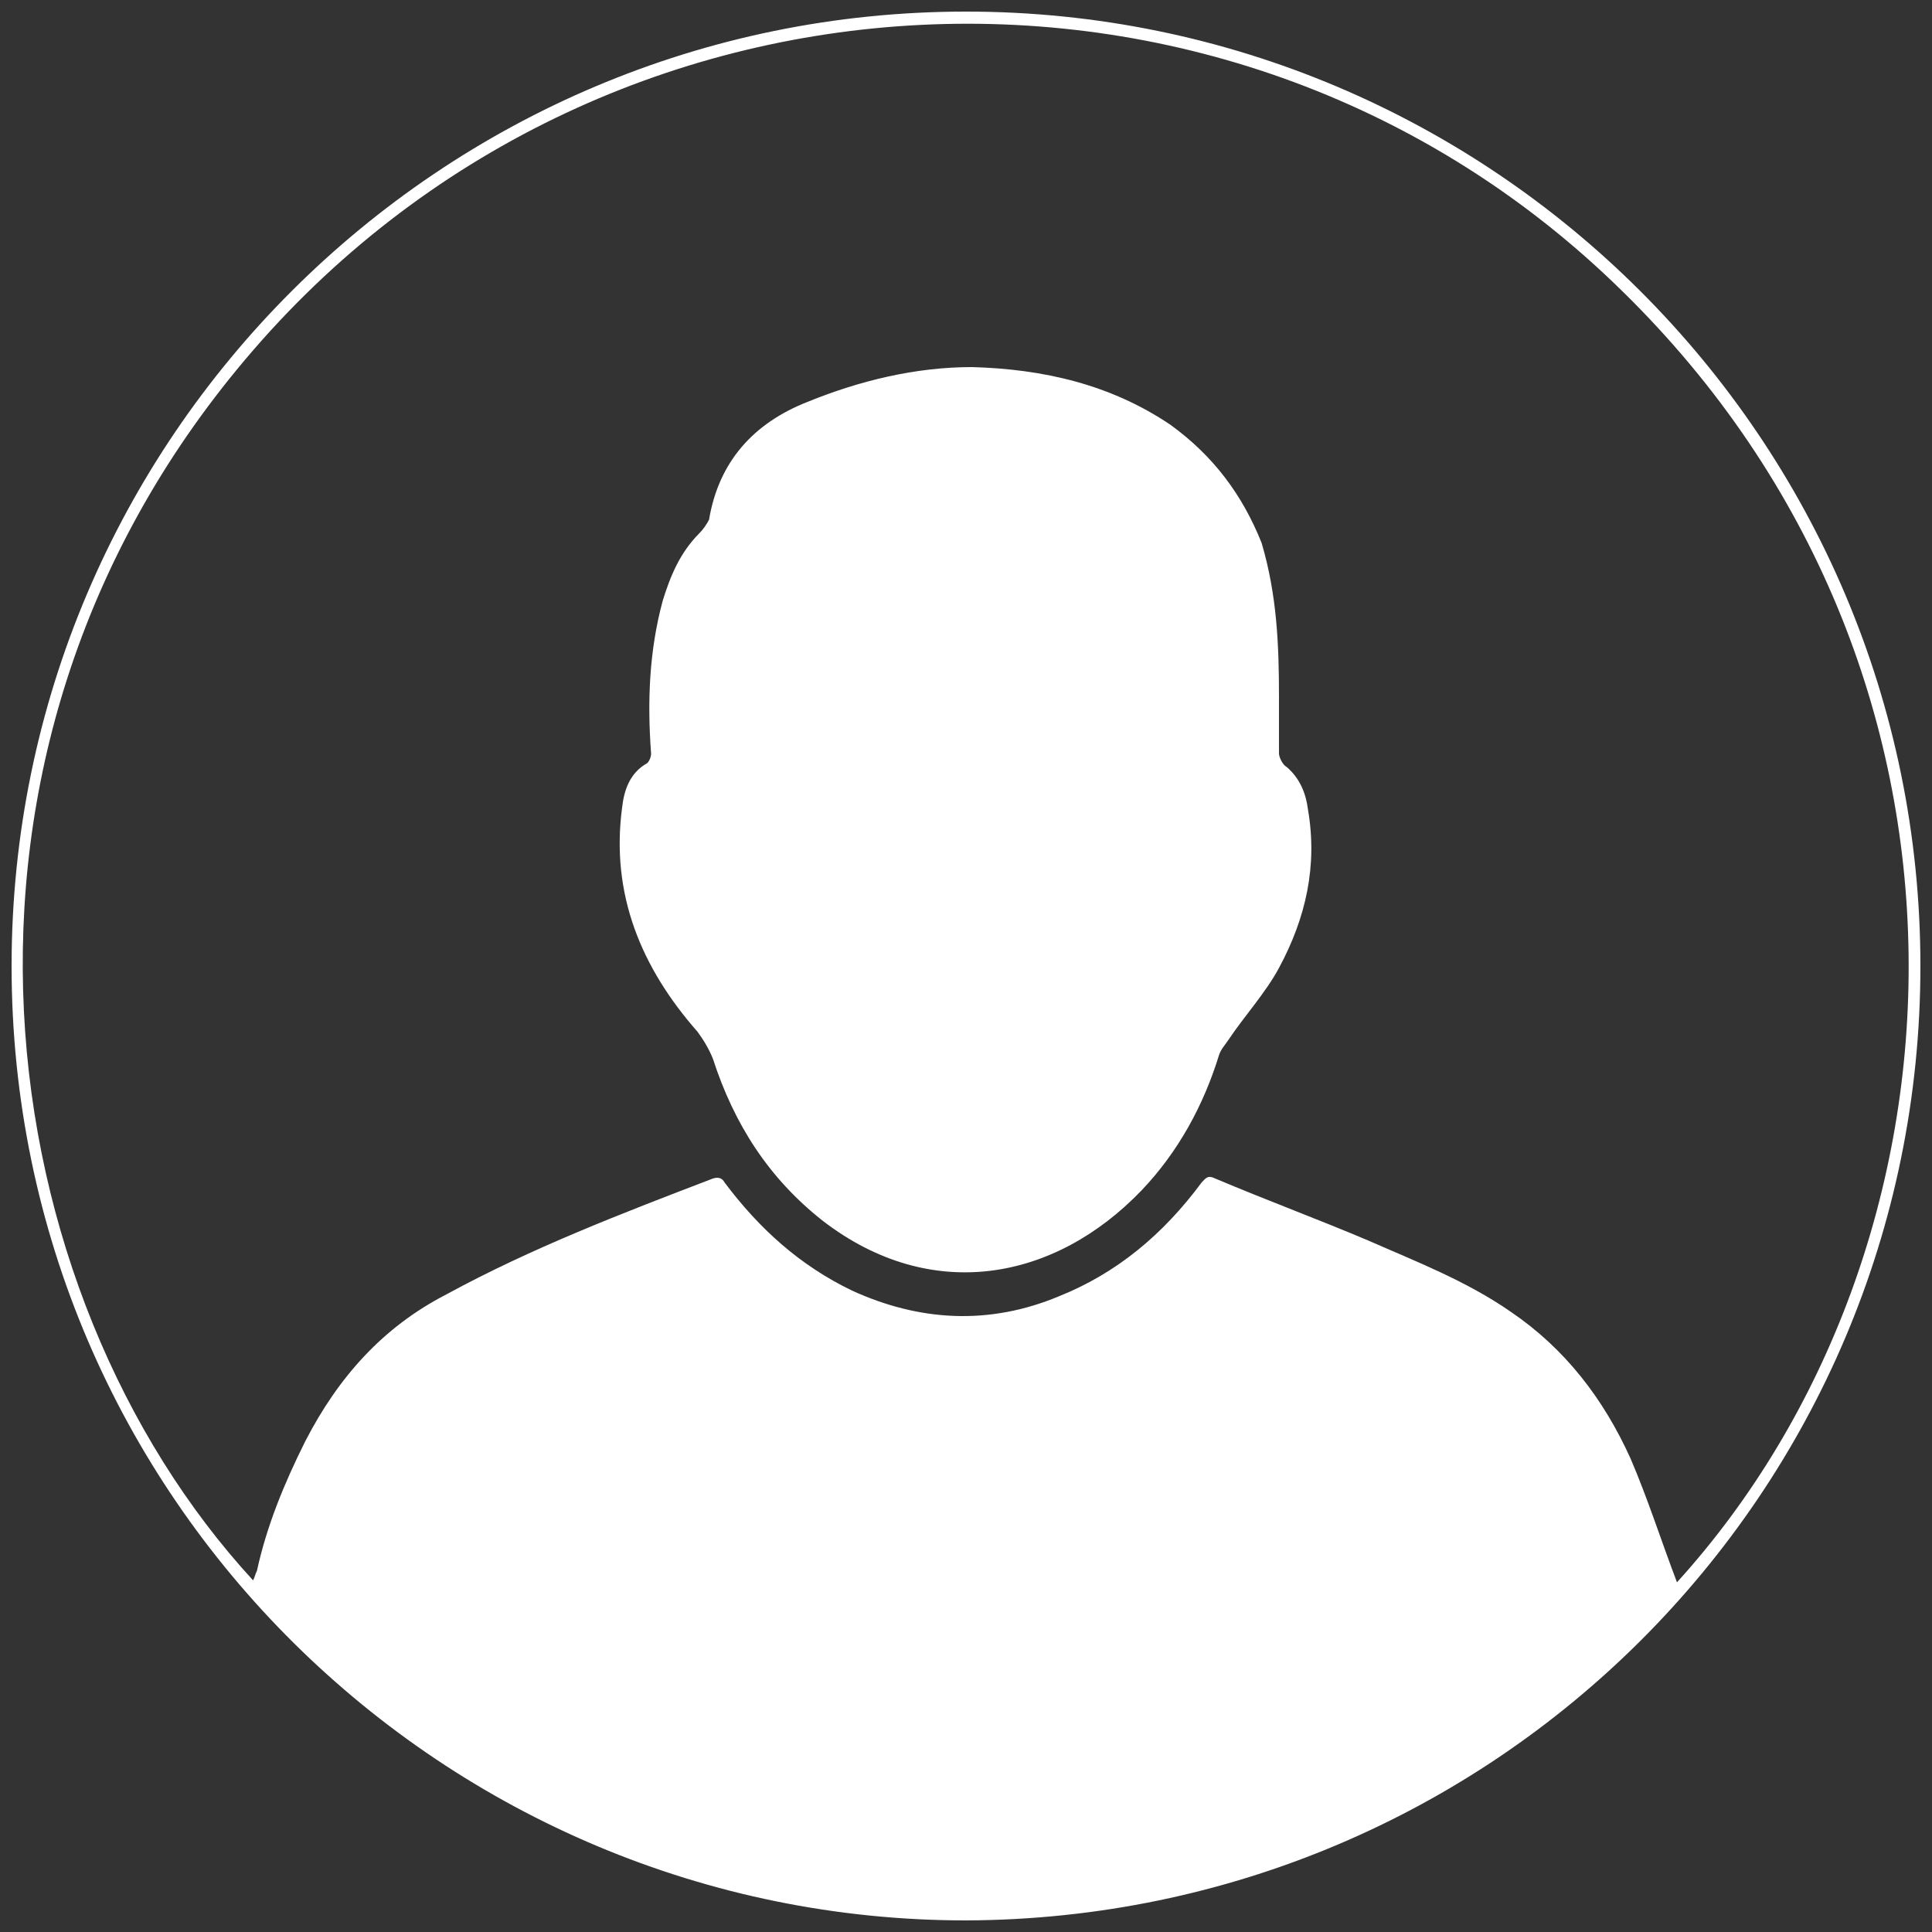
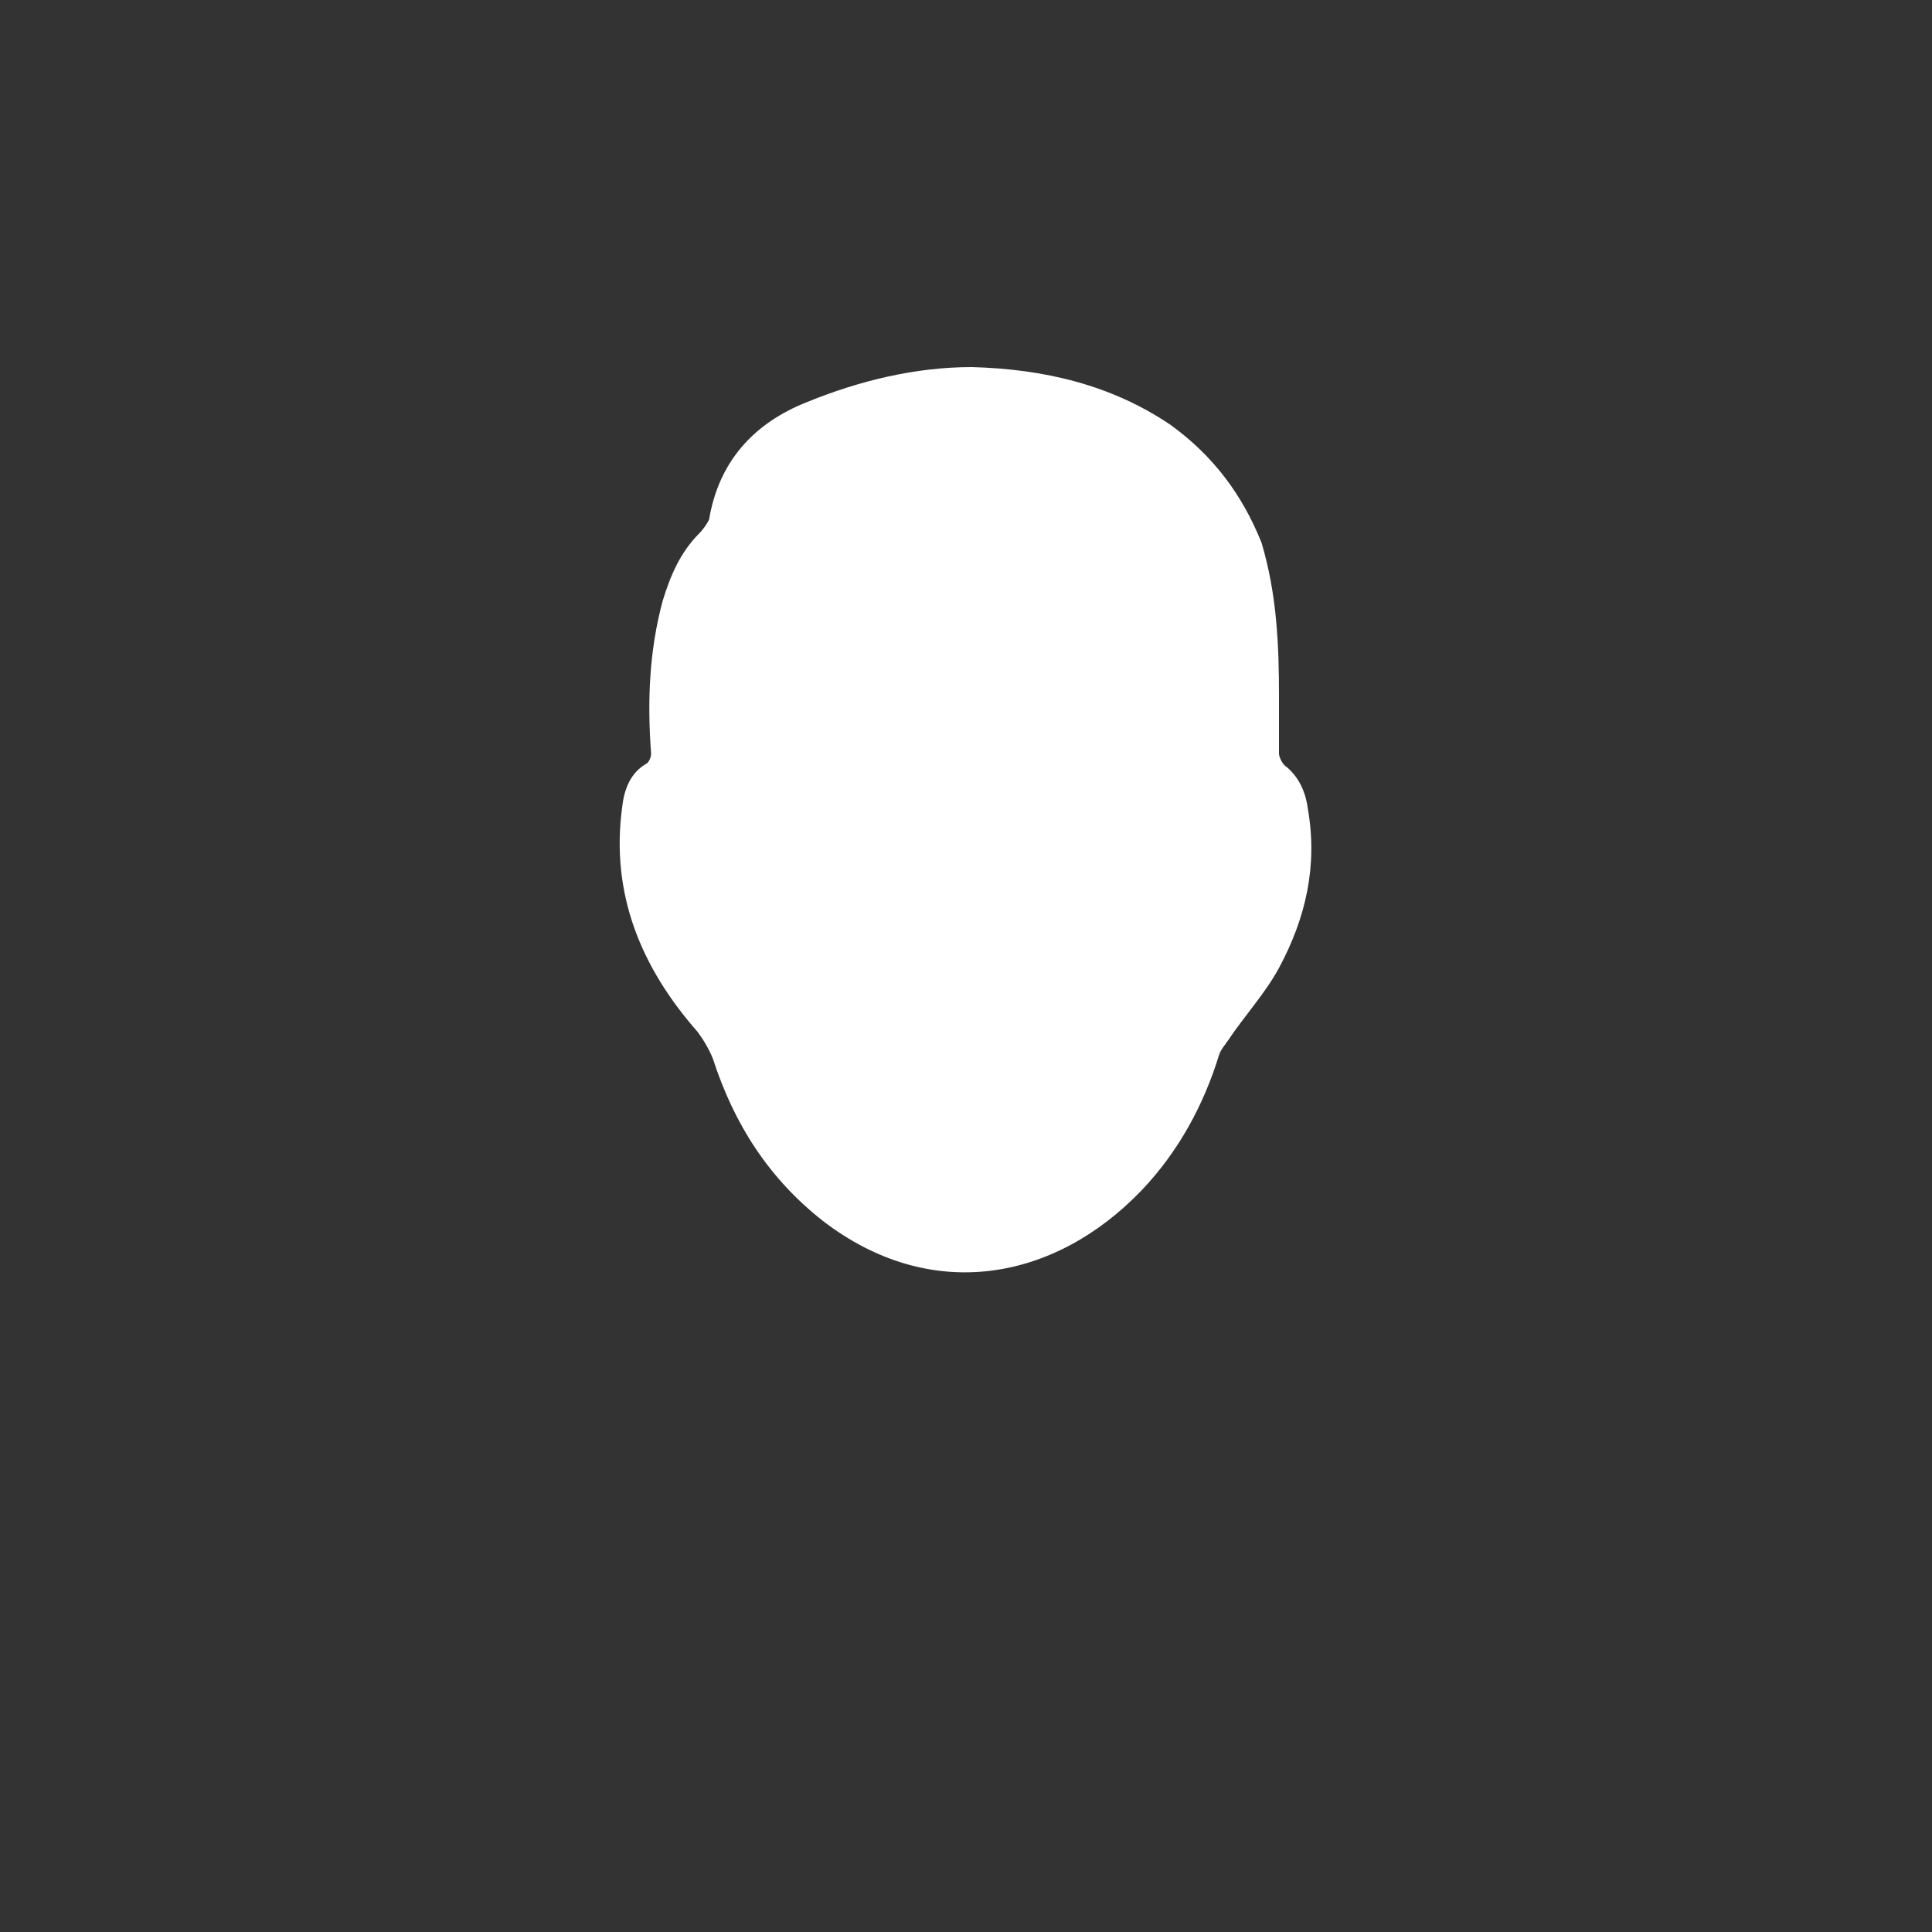
<svg xmlns="http://www.w3.org/2000/svg" version="1.1" id="Layer_1" x="0px" y="0px" viewBox="0 0 100 100" style="enable-background:new 0 0 100 100;" xml:space="preserve">
  <rect x="0" y="0" width="100" height="100" fill="#333333" stroke="none" />
  <style type="text/css">
	.st0{fill:#FFFFFF;}
</style>
  <g>
-     <path class="st0" d="M50,0.6c27.2,0,49.4,22.1,49.4,49.4c0,27.3-22.1,49.3-49.4,49.4C23.1,99.4,0.6,77.6,0.6,50   C0.6,22.7,22.8,0.6,50,0.6z M86.8,81.9C102.5,64.6,104,34.7,84,15.1C63.9-4.7,31-3.1,12.7,18.6C-4.7,39.2-0.6,66.9,13.1,81.8   c0.1-0.2,0.1-0.3,0.2-0.5c0.5-2.3,1.4-4.5,2.5-6.7c1.7-3.3,4-5.9,7.3-7.6c4.4-2.4,9.1-4.2,13.8-6c0.3-0.1,0.5,0,0.6,0.2   c1.8,2.4,3.9,4.3,6.6,5.6c3.5,1.6,7.1,1.8,10.7,0.3c3-1.2,5.4-3.2,7.4-5.9c0.2-0.2,0.3-0.4,0.7-0.2c2.6,1.1,5.3,2.1,7.9,3.2   c2.5,1.1,5.1,2.1,7.4,3.7c2.8,1.9,4.8,4.5,6.2,7.6C85.3,77.6,86,79.8,86.8,81.9z" />
    <path class="st0" d="M66.2,36.1c0,1,0,2,0,2.9c0,0.2,0.2,0.6,0.4,0.7c0.7,0.6,1,1.4,1.1,2.2c0.5,2.9-0.1,5.6-1.5,8.2   c-0.7,1.3-1.8,2.5-2.6,3.7c-0.2,0.3-0.4,0.5-0.5,0.8c-0.8,2.6-2.1,5-4,7c-4.5,4.7-10.9,5.9-16.5,1.6c-2.8-2.2-4.6-5-5.7-8.4   c-0.2-0.5-0.5-1-0.8-1.4c-2.9-3.3-4.5-7.1-3.9-11.6c0.1-0.9,0.4-1.8,1.3-2.3c0.1-0.1,0.2-0.3,0.2-0.5c-0.2-2.7-0.1-5.3,0.6-7.9   c0.4-1.3,0.9-2.5,1.9-3.5c0.2-0.2,0.4-0.5,0.5-0.7c0.5-3,2.3-5,5.1-6.1c2.7-1.1,5.6-1.8,8.5-1.8c3.7,0.1,7.2,0.9,10.3,3   c2.2,1.6,3.7,3.6,4.7,6.1C66.1,30.8,66.2,33.4,66.2,36.1z" />
  </g>
</svg>